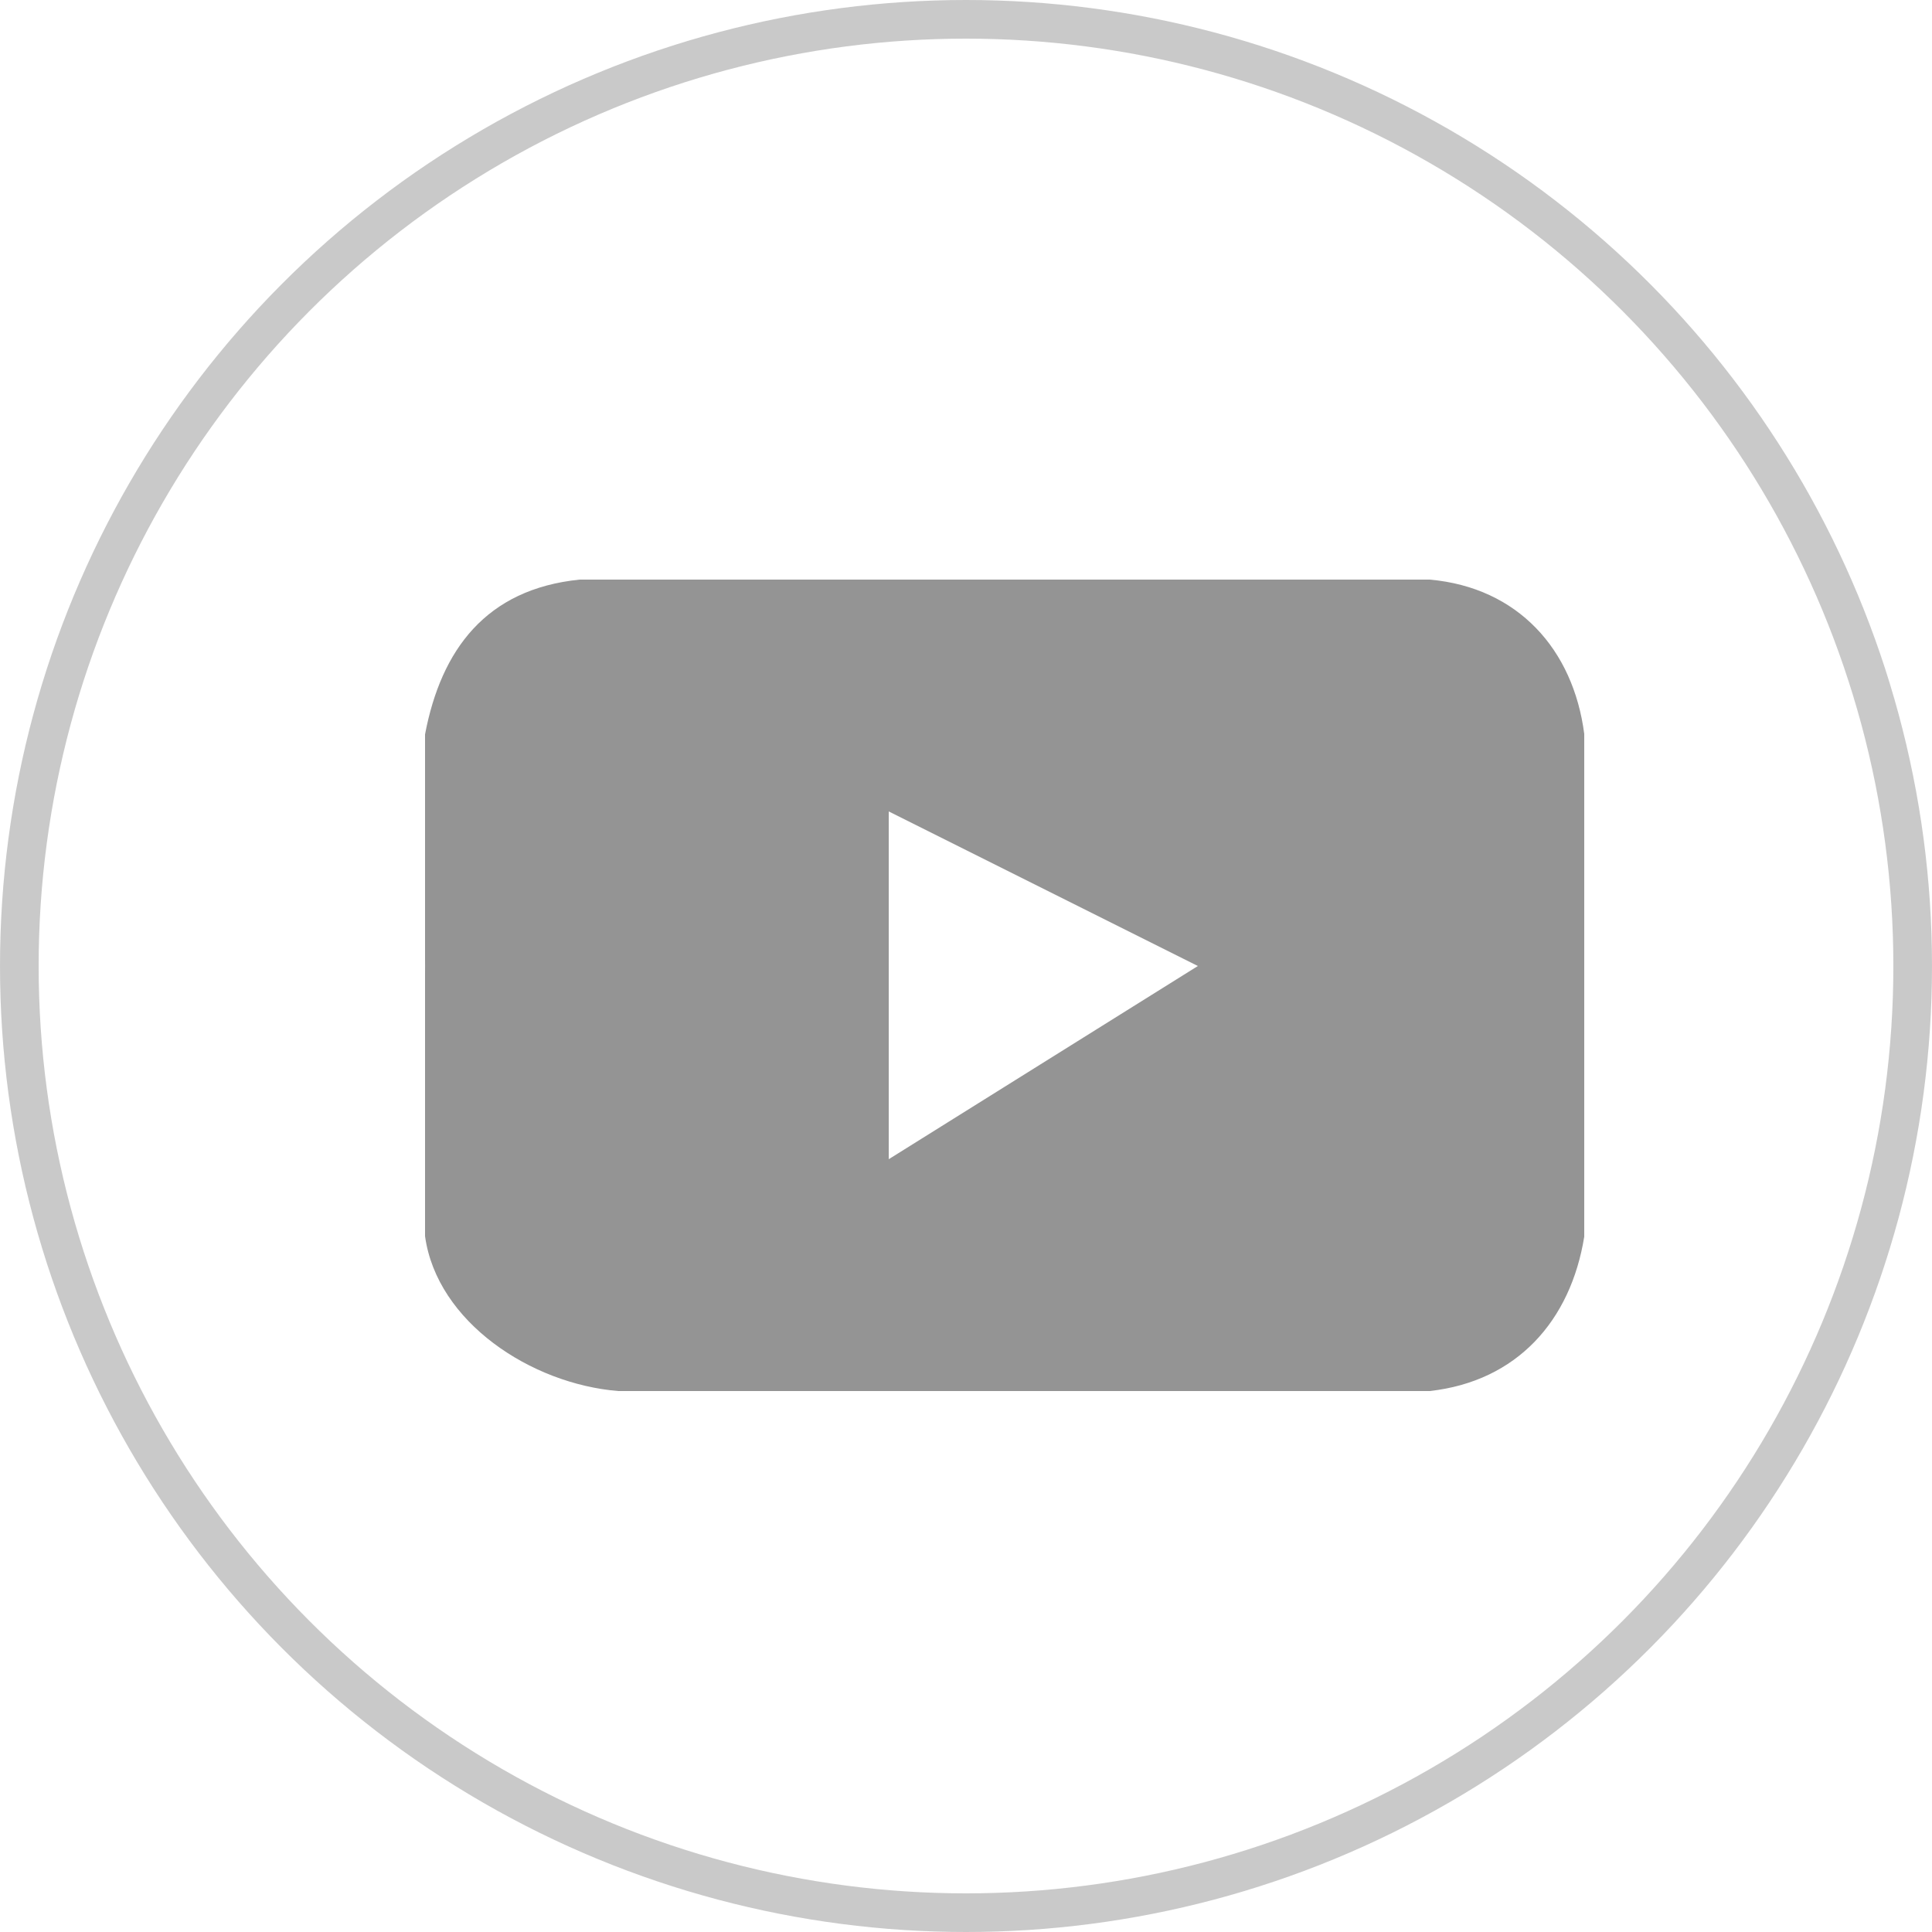
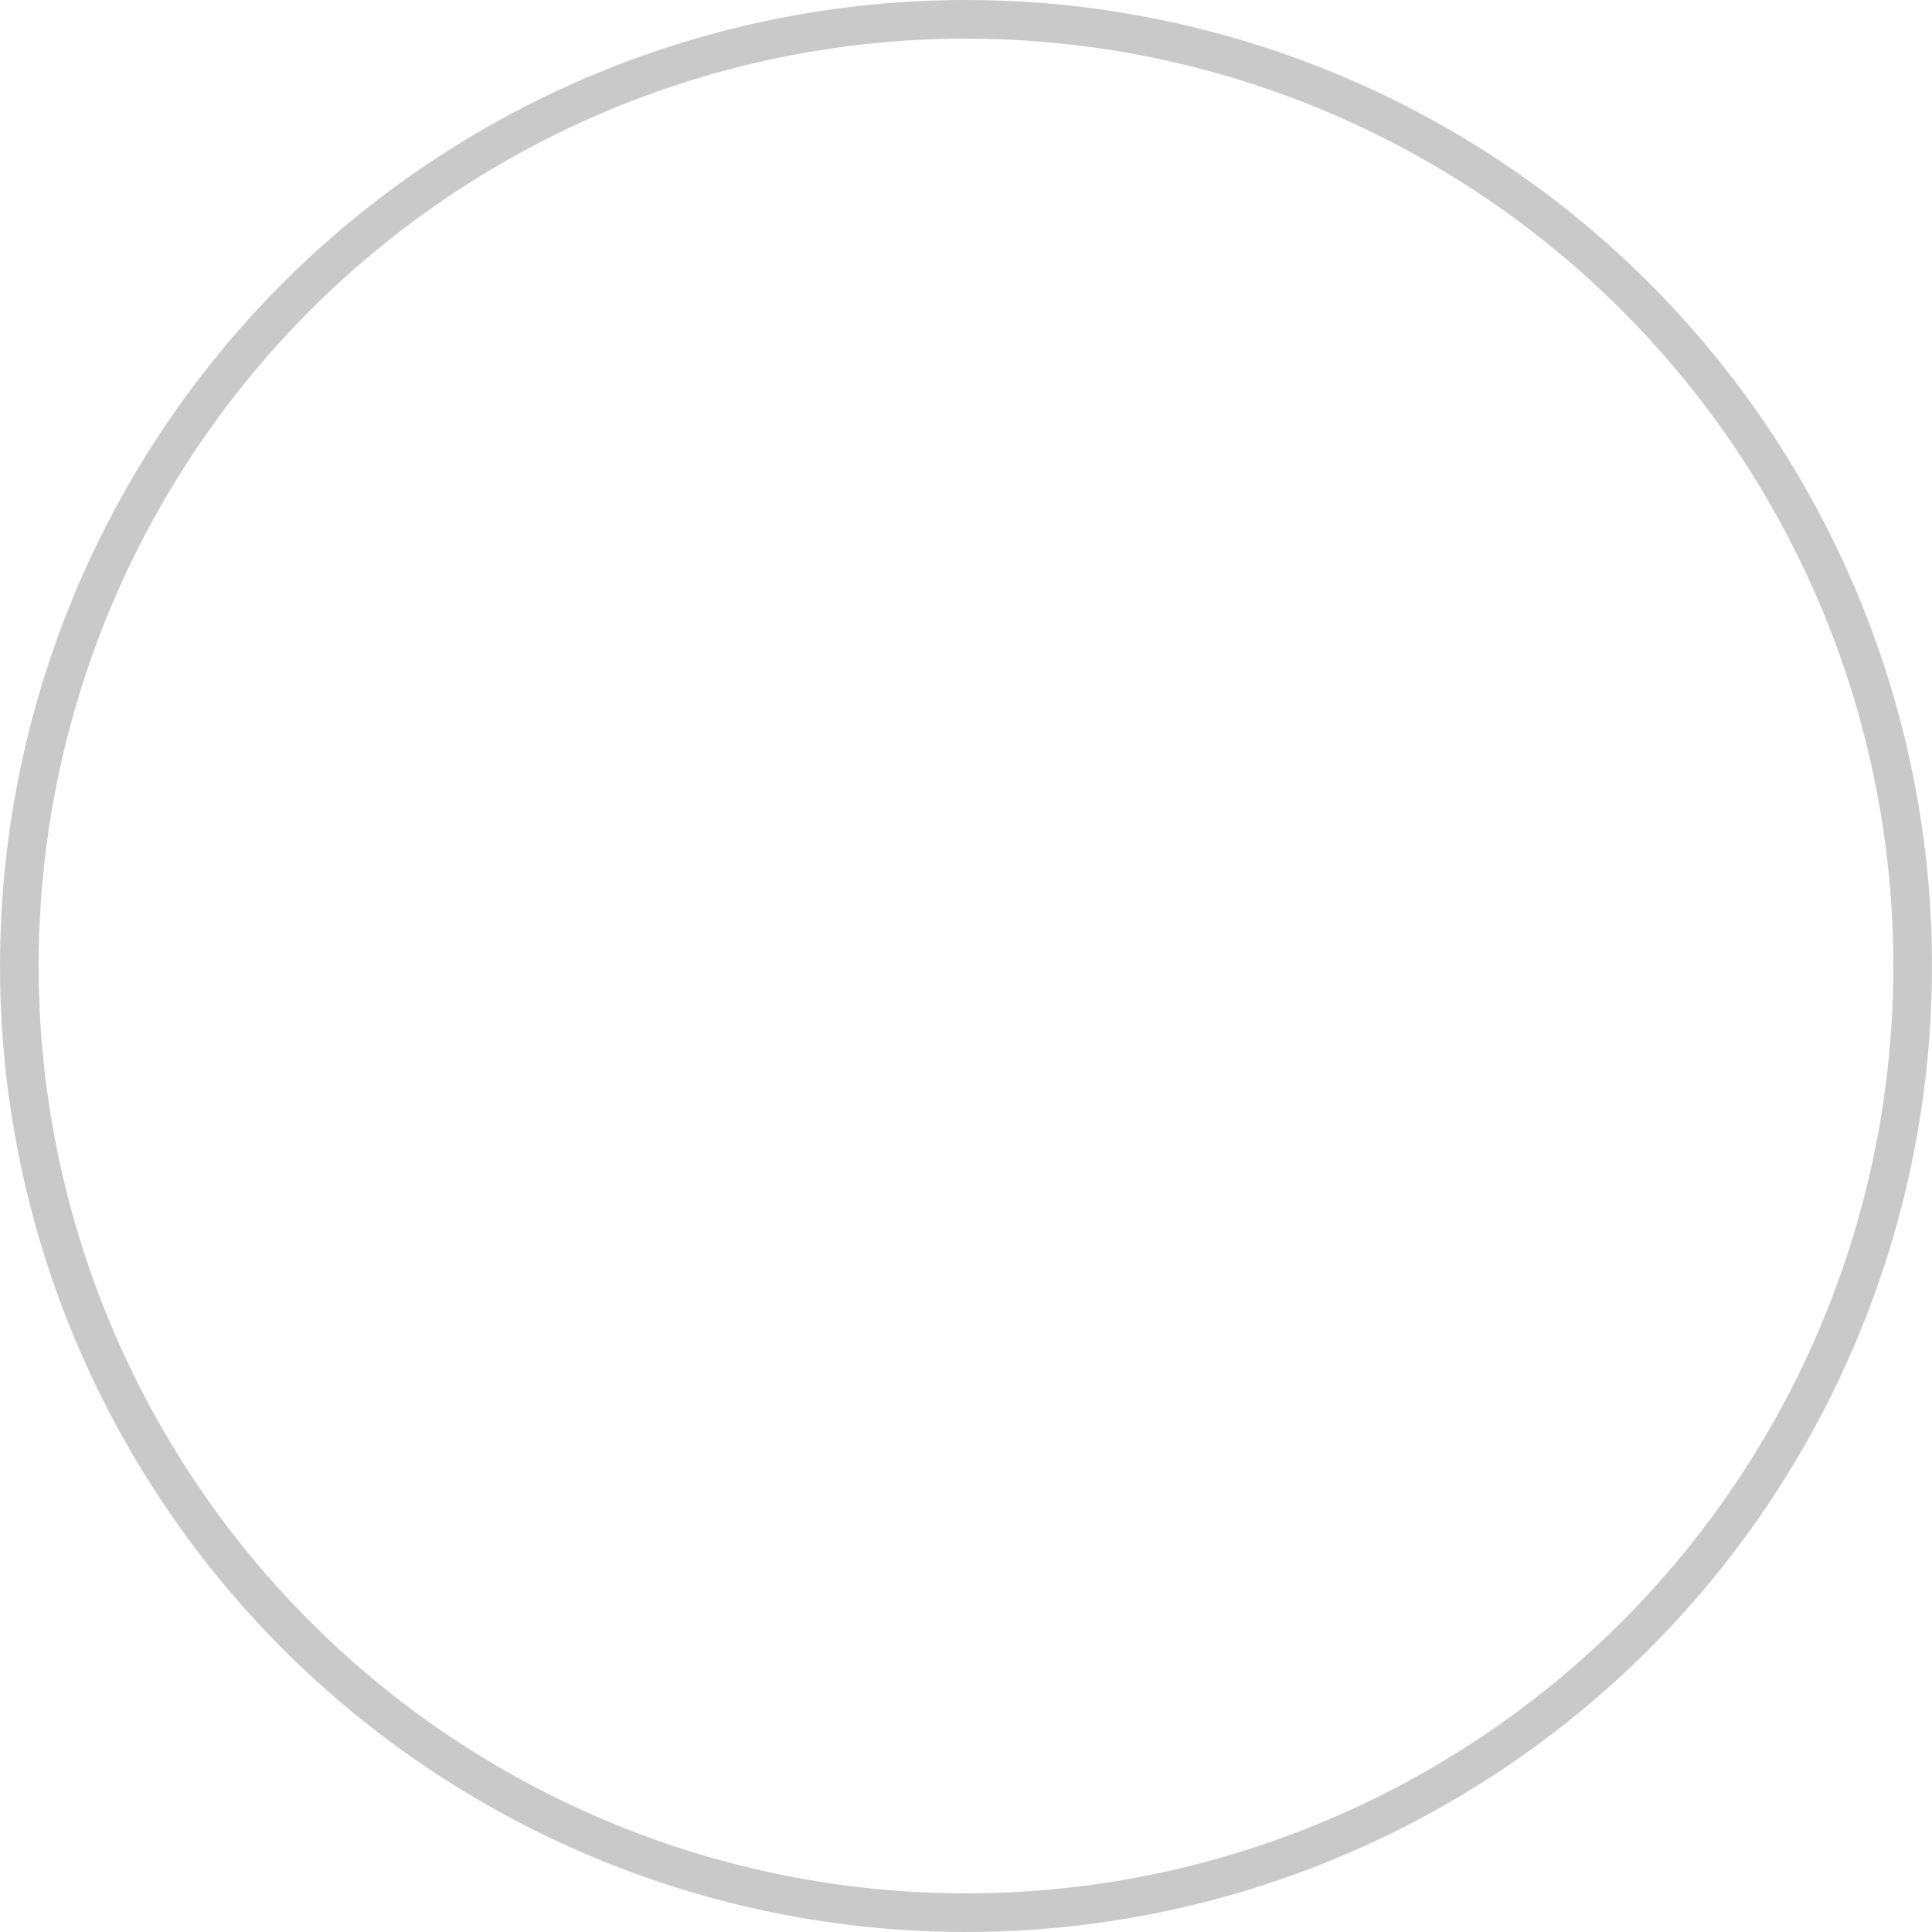
<svg xmlns="http://www.w3.org/2000/svg" width="50" height="50" viewBox="0 0 50 50" fill="none">
  <g clip-path="url(#clip0_929_33)">
-     <path d="M41.001 19C40.718 16.808 39.287 15.203 37.001 15C34.383 14.767 28.63 15 26.001 15C20.624 15 17.544 14.741 15.001 15C12.578 15.246 11.418 16.815 11.001 19C10.709 20.53 11.001 21.611 11.001 25C11.001 28.043 10.774 30.389 11.001 32C11.312 34.211 13.737 35.815 16.001 36C18.635 36.215 23.392 36 26.001 36C28.522 36 34.478 36.28 37.001 36C39.258 35.749 40.65 34.182 41.001 32C41.001 32 41.001 29.135 41.001 25C41.001 22.645 41.198 20.528 41.001 19ZM23.001 30V21L31.001 25L23.001 30Z" fill="#949494" />
-   </g>
+     </g>
  <circle cx="25" cy="25" r="24.5" stroke="#949494" stroke-opacity="0.5" />
  <defs>
    <clipPath id="clip0_929_33">
-       <rect width="30" height="21" fill="white" transform="translate(11 15)" />
-     </clipPath>
+       </clipPath>
  </defs>
</svg>